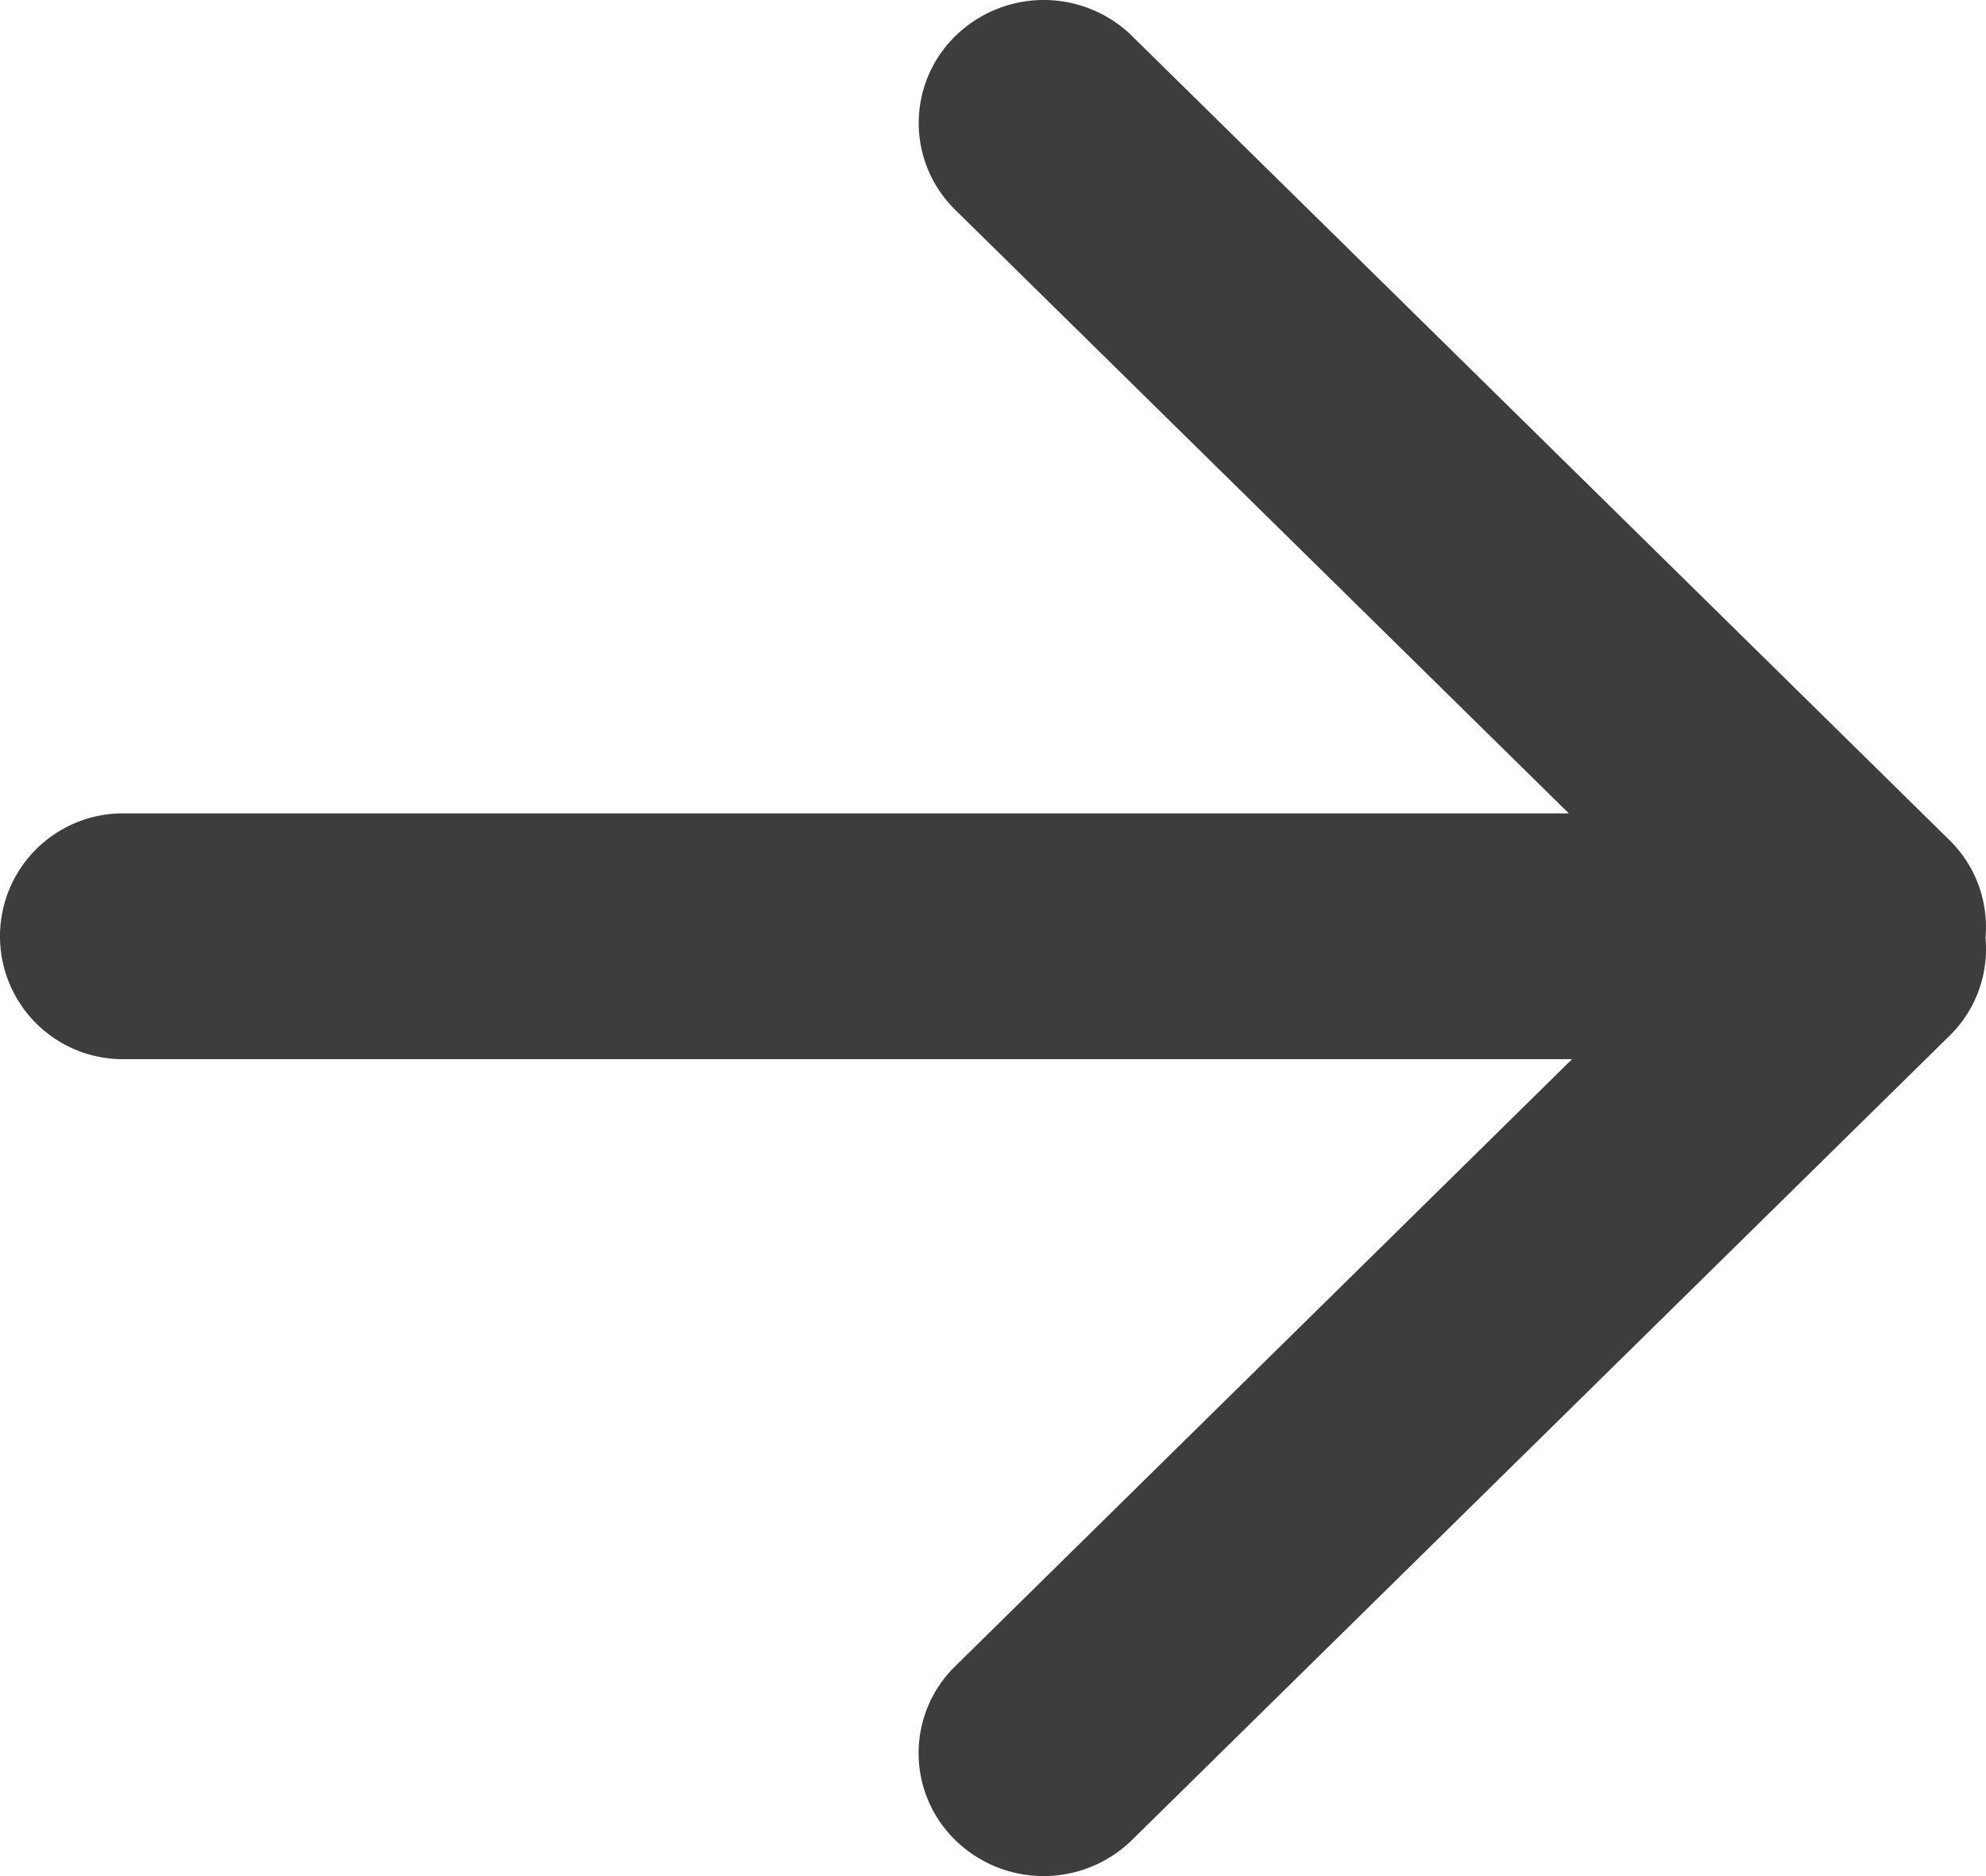
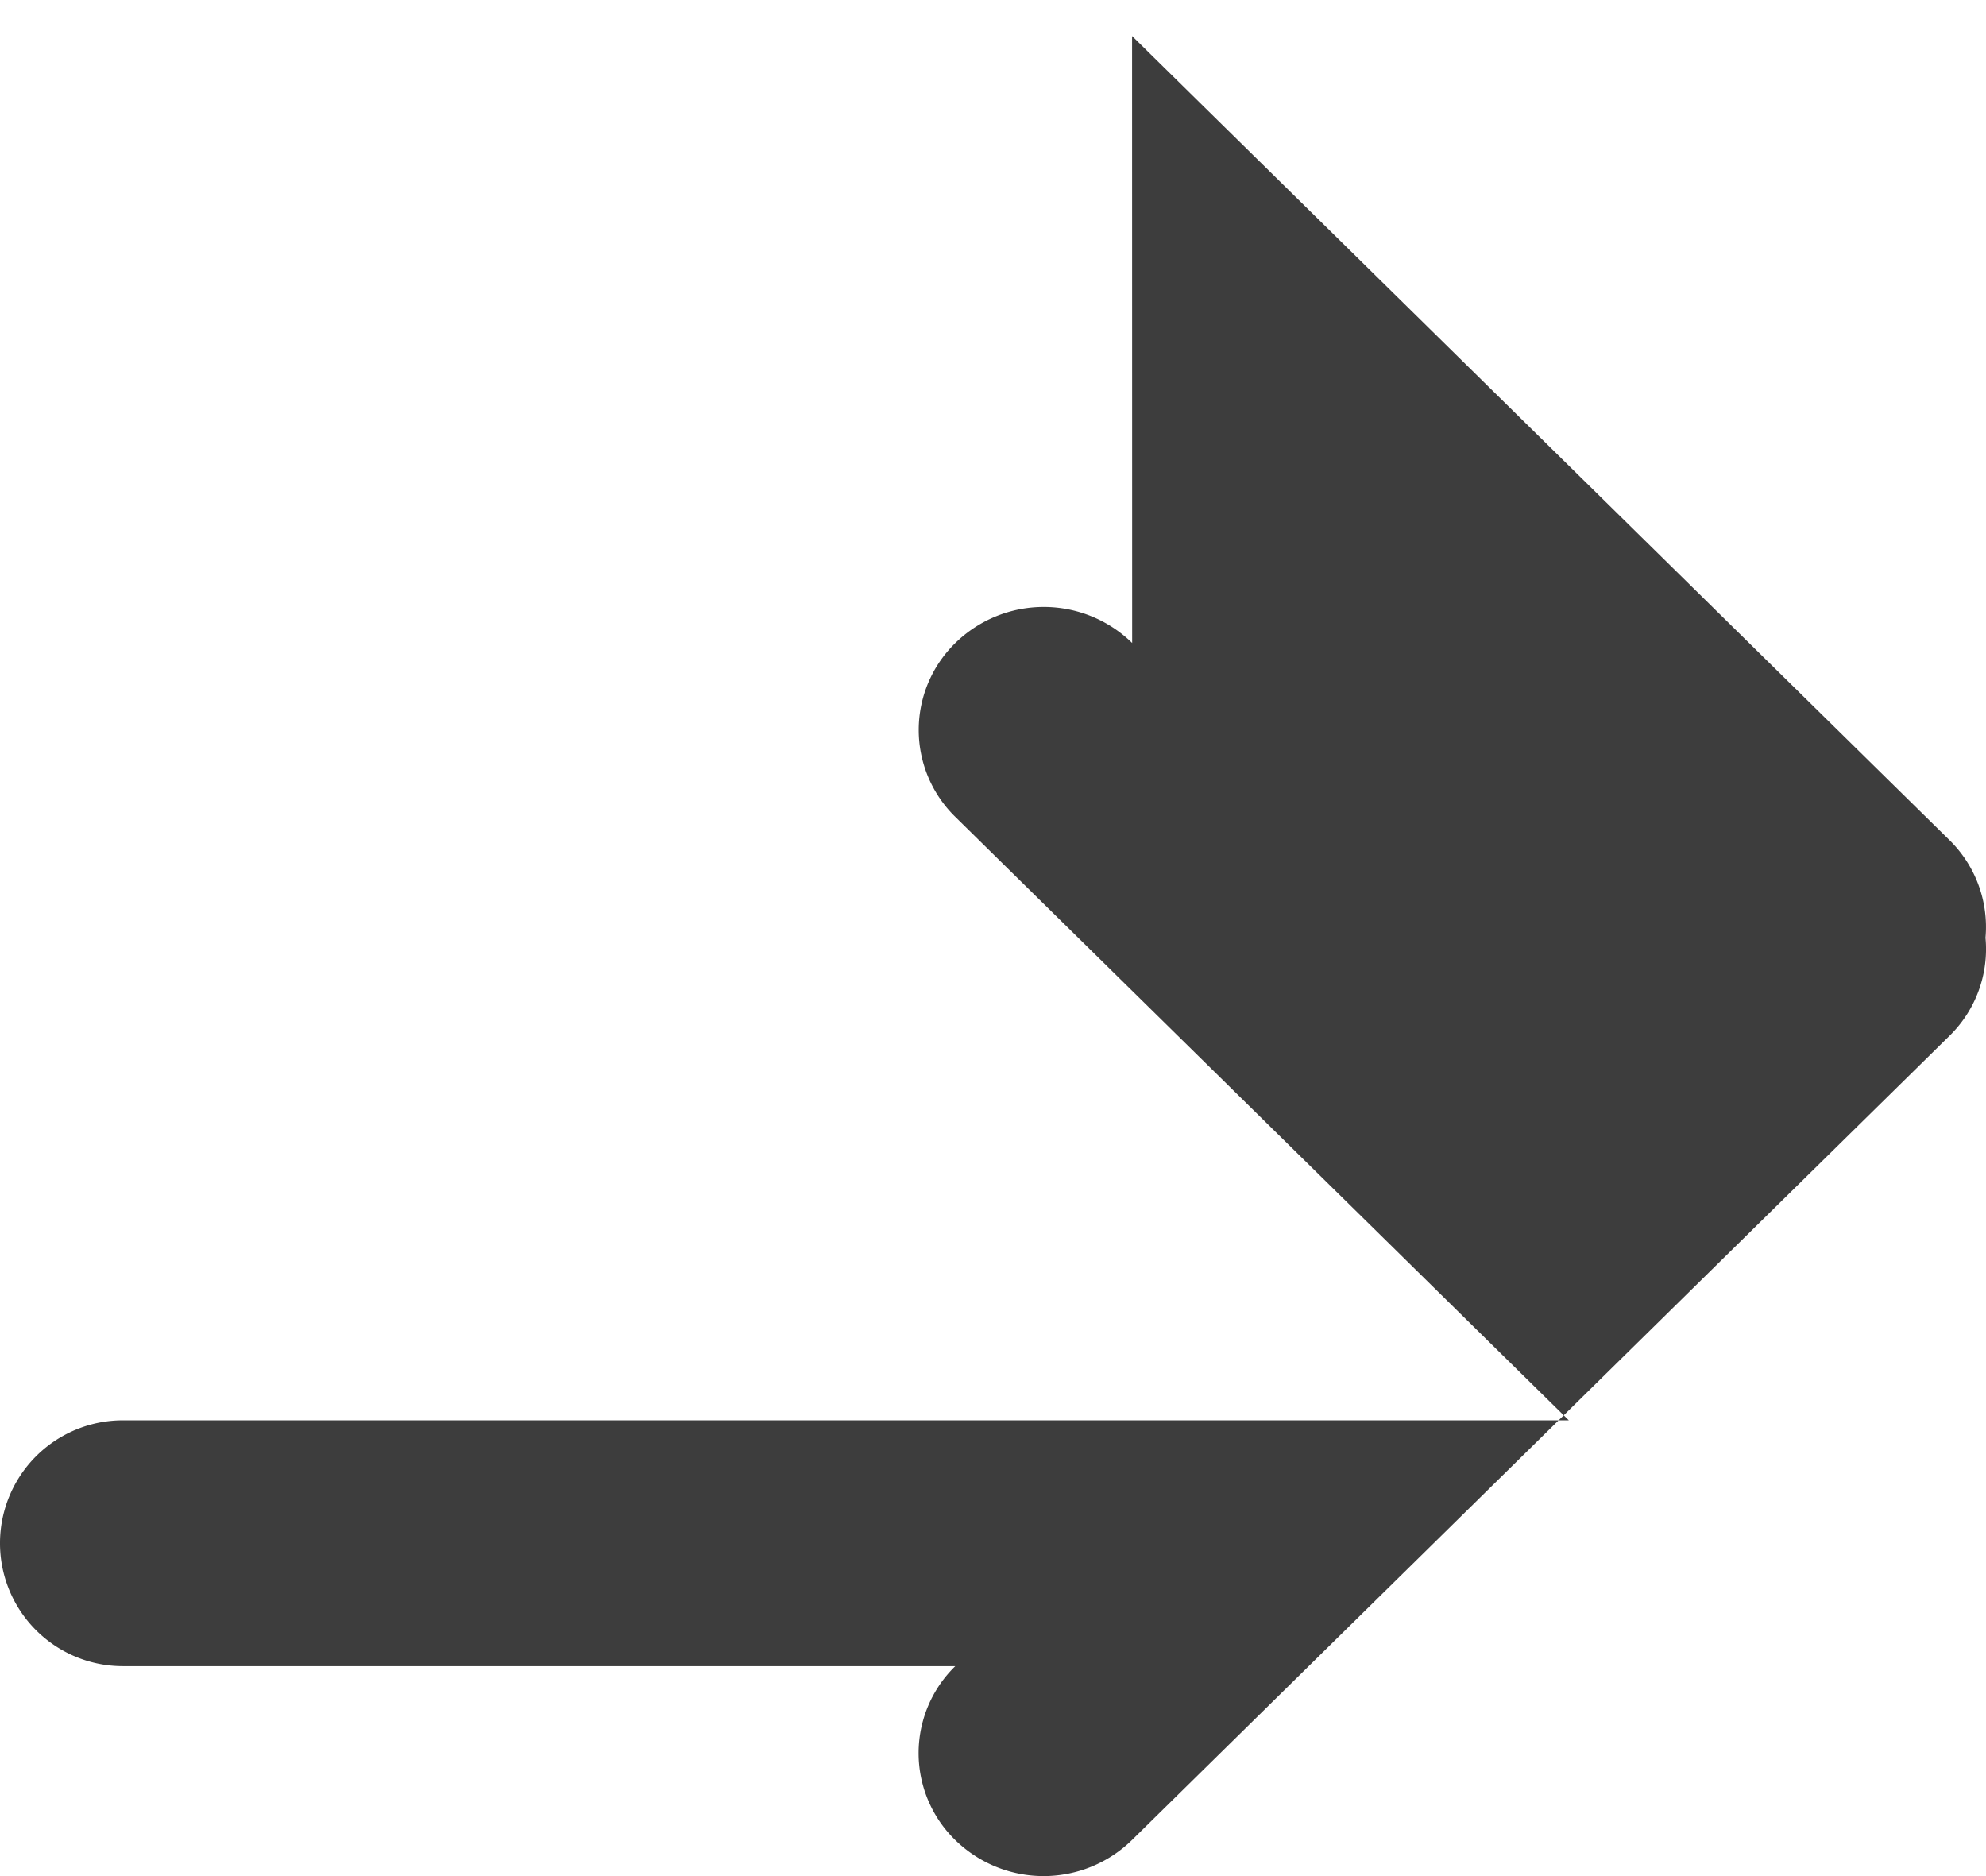
<svg xmlns="http://www.w3.org/2000/svg" viewBox="0 0 23.983 22.651">
  <defs>
    <style>.a{fill:#3d3d3d;}</style>
  </defs>
-   <path class="a" d="M10.313,22.215.444,12.509a1.469,1.469,0,0,1-.437-1.181,1.465,1.465,0,0,1,.435-1.184L10.315.434a1.526,1.526,0,0,1,2.133,0,1.466,1.466,0,0,1,0,2.1L5,9.862H22.5a1.484,1.484,0,0,1,0,2.968H5.039l7.408,7.285a1.467,1.467,0,0,1,0,2.1,1.527,1.527,0,0,1-2.135,0Z" transform="translate(23.984 22.65) rotate(180)" />
+   <path class="a" d="M10.313,22.215.444,12.509a1.469,1.469,0,0,1-.437-1.181,1.465,1.465,0,0,1,.435-1.184L10.315.434a1.526,1.526,0,0,1,2.133,0,1.466,1.466,0,0,1,0,2.1H22.5a1.484,1.484,0,0,1,0,2.968H5.039l7.408,7.285a1.467,1.467,0,0,1,0,2.1,1.527,1.527,0,0,1-2.135,0Z" transform="translate(23.984 22.65) rotate(180)" />
</svg>